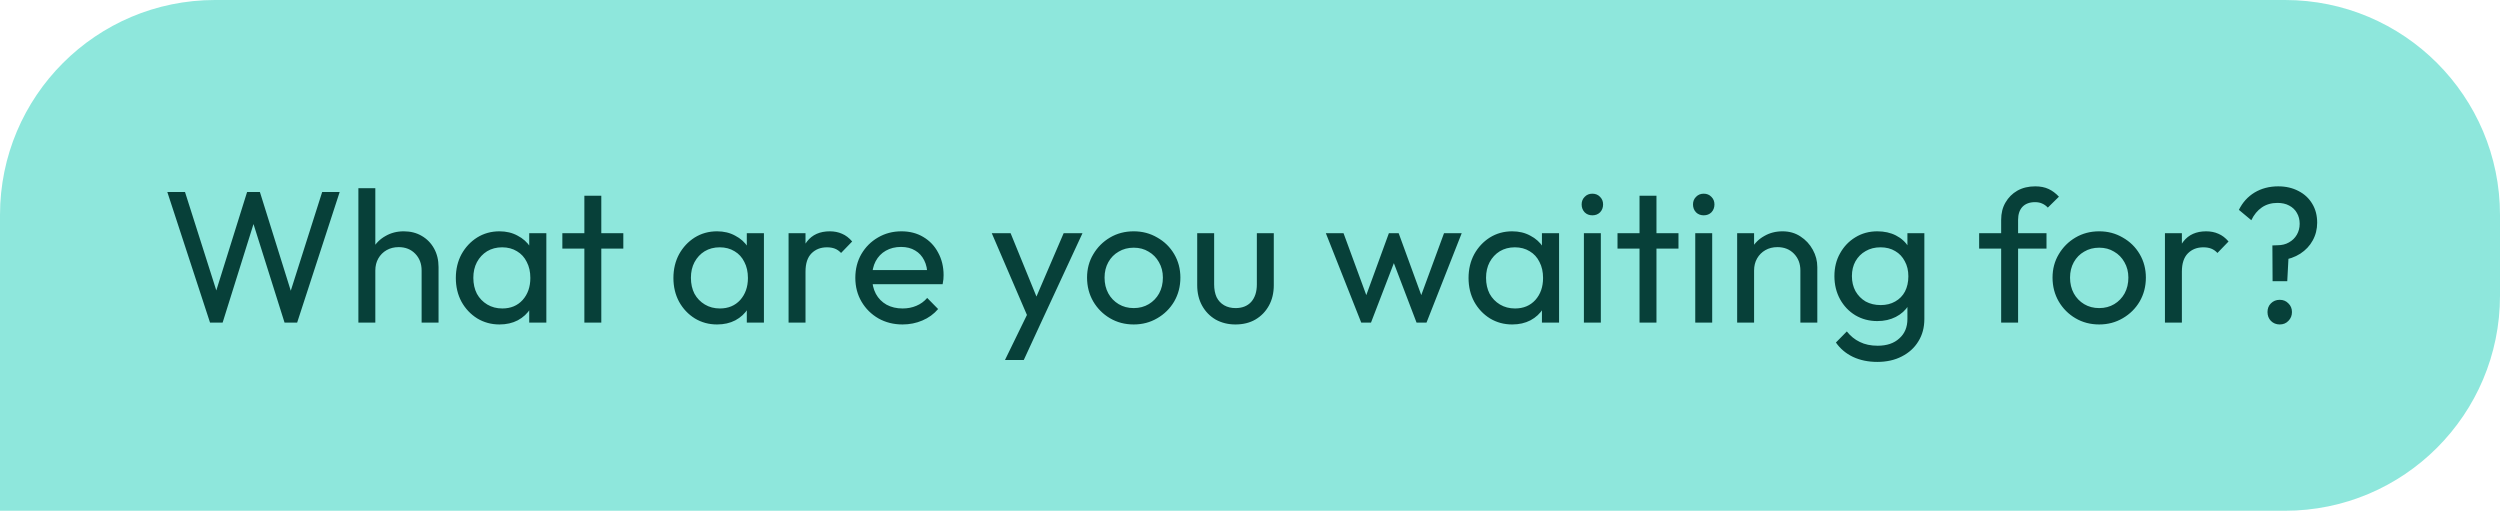
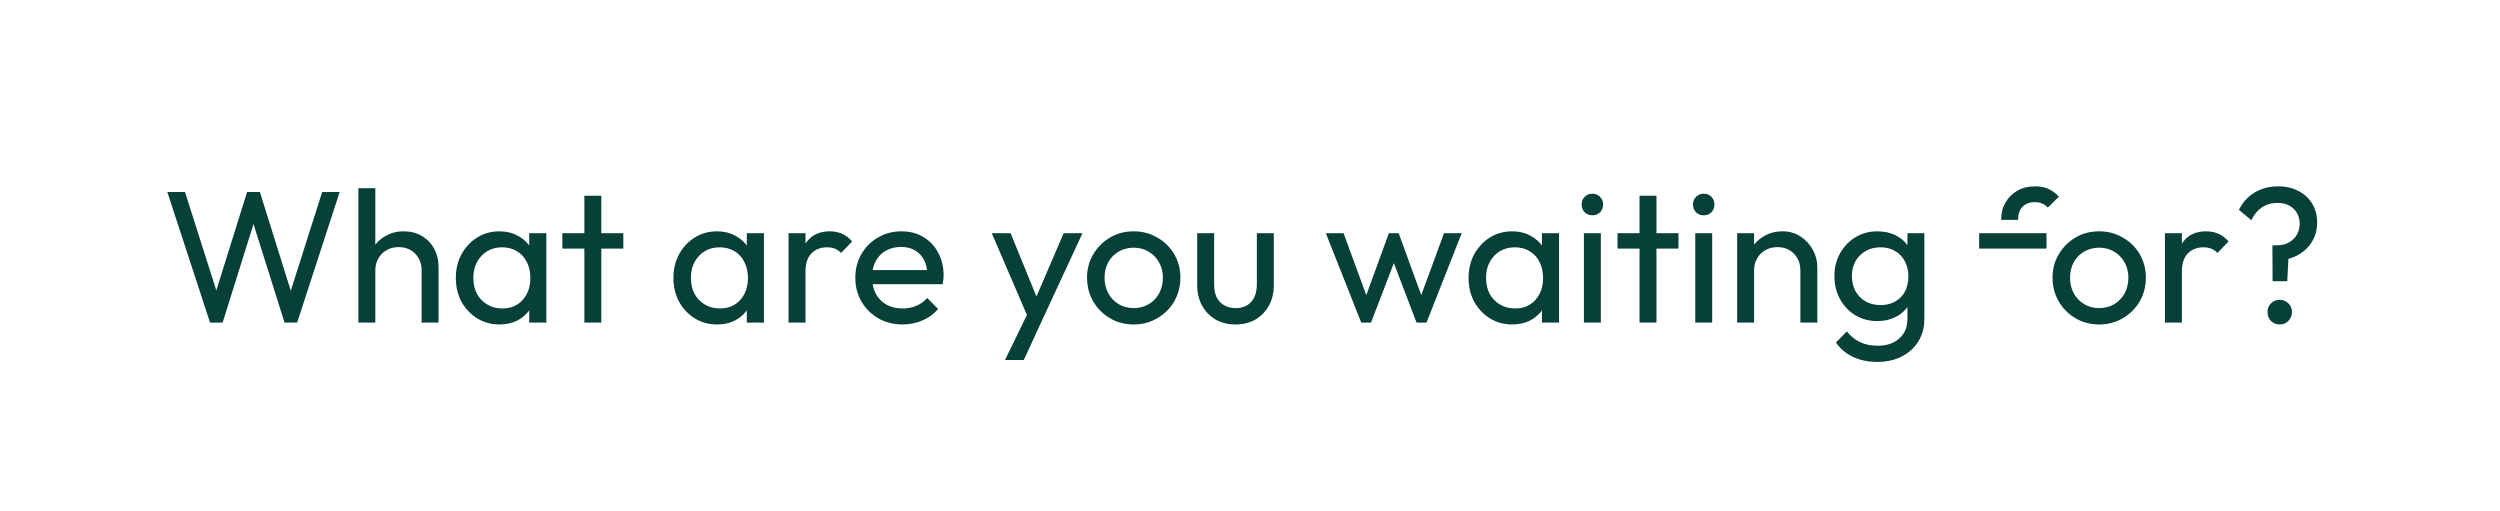
<svg xmlns="http://www.w3.org/2000/svg" width="186" height="38" viewBox="0 0 186 38" fill="none">
-   <path d="M0 16C0 7.163 7.163 0 16 0H170C178.837 0 186 7.163 186 16V22C186 30.837 178.837 38 170 38H0V16Z" fill="#8EE7DC" />
-   <path d="M15.626 24L12.448 14.284H13.764L16.284 22.208H15.906L18.384 14.284H19.336L21.814 22.208H21.45L23.97 14.284H25.272L22.108 24H21.17L18.678 16.09H19.042L16.564 24H15.626ZM31.368 24V20.122C31.368 19.618 31.21 19.203 30.892 18.876C30.575 18.549 30.164 18.386 29.66 18.386C29.324 18.386 29.026 18.461 28.764 18.61C28.503 18.759 28.298 18.965 28.148 19.226C27.999 19.487 27.924 19.786 27.924 20.122L27.406 19.828C27.406 19.324 27.518 18.876 27.742 18.484C27.966 18.092 28.279 17.784 28.68 17.56C29.082 17.327 29.534 17.21 30.038 17.21C30.542 17.21 30.986 17.322 31.368 17.546C31.76 17.77 32.068 18.083 32.292 18.484C32.516 18.885 32.628 19.347 32.628 19.87V24H31.368ZM26.664 24V14.004H27.924V24H26.664ZM37.162 24.14C36.556 24.14 36.005 23.991 35.51 23.692C35.016 23.384 34.623 22.969 34.334 22.446C34.054 21.923 33.914 21.335 33.914 20.682C33.914 20.029 34.054 19.441 34.334 18.918C34.623 18.395 35.011 17.98 35.496 17.672C35.991 17.364 36.546 17.21 37.162 17.21C37.666 17.21 38.114 17.317 38.506 17.532C38.907 17.737 39.23 18.027 39.472 18.4C39.715 18.764 39.85 19.189 39.878 19.674V21.676C39.85 22.152 39.715 22.577 39.472 22.95C39.239 23.323 38.922 23.617 38.52 23.832C38.128 24.037 37.675 24.14 37.162 24.14ZM37.372 22.95C37.998 22.95 38.502 22.74 38.884 22.32C39.267 21.891 39.458 21.345 39.458 20.682C39.458 20.225 39.37 19.828 39.192 19.492C39.024 19.147 38.782 18.881 38.464 18.694C38.147 18.498 37.778 18.4 37.358 18.4C36.938 18.4 36.565 18.498 36.238 18.694C35.921 18.89 35.669 19.161 35.482 19.506C35.305 19.842 35.216 20.229 35.216 20.668C35.216 21.116 35.305 21.513 35.482 21.858C35.669 22.194 35.925 22.46 36.252 22.656C36.579 22.852 36.952 22.95 37.372 22.95ZM39.374 24V22.208L39.612 20.584L39.374 18.974V17.35H40.648V24H39.374ZM43.477 24V14.564H44.737V24H43.477ZM41.839 18.498V17.35H46.375V18.498H41.839ZM53.35 24.14C52.743 24.14 52.192 23.991 51.698 23.692C51.203 23.384 50.811 22.969 50.522 22.446C50.242 21.923 50.102 21.335 50.102 20.682C50.102 20.029 50.242 19.441 50.522 18.918C50.811 18.395 51.198 17.98 51.684 17.672C52.178 17.364 52.734 17.21 53.35 17.21C53.854 17.21 54.302 17.317 54.694 17.532C55.095 17.737 55.417 18.027 55.66 18.4C55.902 18.764 56.038 19.189 56.066 19.674V21.676C56.038 22.152 55.902 22.577 55.66 22.95C55.426 23.323 55.109 23.617 54.708 23.832C54.316 24.037 53.863 24.14 53.35 24.14ZM53.56 22.95C54.185 22.95 54.689 22.74 55.072 22.32C55.454 21.891 55.646 21.345 55.646 20.682C55.646 20.225 55.557 19.828 55.38 19.492C55.212 19.147 54.969 18.881 54.652 18.694C54.334 18.498 53.966 18.4 53.546 18.4C53.126 18.4 52.752 18.498 52.426 18.694C52.108 18.89 51.856 19.161 51.67 19.506C51.492 19.842 51.404 20.229 51.404 20.668C51.404 21.116 51.492 21.513 51.67 21.858C51.856 22.194 52.113 22.46 52.44 22.656C52.766 22.852 53.14 22.95 53.56 22.95ZM55.562 24V22.208L55.8 20.584L55.562 18.974V17.35H56.836V24H55.562ZM58.67 24V17.35H59.93V24H58.67ZM59.93 20.206L59.454 19.996C59.454 19.147 59.65 18.47 60.042 17.966C60.434 17.462 60.999 17.21 61.736 17.21C62.072 17.21 62.375 17.271 62.646 17.392C62.917 17.504 63.169 17.695 63.402 17.966L62.576 18.82C62.436 18.671 62.282 18.563 62.114 18.498C61.946 18.433 61.75 18.4 61.526 18.4C61.059 18.4 60.677 18.549 60.378 18.848C60.079 19.147 59.93 19.599 59.93 20.206ZM67.15 24.14C66.488 24.14 65.891 23.991 65.359 23.692C64.826 23.384 64.406 22.969 64.099 22.446C63.791 21.923 63.636 21.331 63.636 20.668C63.636 20.015 63.786 19.427 64.085 18.904C64.392 18.381 64.803 17.971 65.317 17.672C65.839 17.364 66.422 17.21 67.067 17.21C67.683 17.21 68.224 17.35 68.691 17.63C69.166 17.91 69.535 18.297 69.796 18.792C70.067 19.287 70.203 19.847 70.203 20.472C70.203 20.565 70.198 20.668 70.189 20.78C70.179 20.883 70.16 21.004 70.132 21.144H64.519V20.094H69.46L68.999 20.5C68.999 20.052 68.919 19.674 68.76 19.366C68.602 19.049 68.378 18.806 68.088 18.638C67.799 18.461 67.449 18.372 67.038 18.372C66.609 18.372 66.231 18.465 65.904 18.652C65.578 18.839 65.326 19.1 65.148 19.436C64.971 19.772 64.882 20.169 64.882 20.626C64.882 21.093 64.976 21.503 65.162 21.858C65.349 22.203 65.615 22.474 65.96 22.67C66.306 22.857 66.703 22.95 67.15 22.95C67.524 22.95 67.865 22.885 68.172 22.754C68.49 22.623 68.76 22.427 68.984 22.166L69.796 22.992C69.479 23.365 69.087 23.65 68.621 23.846C68.163 24.042 67.673 24.14 67.15 24.14ZM76.672 24.056L73.788 17.35H75.189L77.331 22.6H76.882L79.136 17.35H80.537L77.428 24.056H76.672ZM74.769 26.786L76.728 22.768L77.428 24.056L76.168 26.786H74.769ZM84.349 24.14C83.695 24.14 83.107 23.986 82.585 23.678C82.062 23.37 81.647 22.955 81.339 22.432C81.031 21.9 80.877 21.307 80.877 20.654C80.877 20.01 81.031 19.431 81.339 18.918C81.647 18.395 82.062 17.98 82.585 17.672C83.107 17.364 83.695 17.21 84.349 17.21C84.993 17.21 85.576 17.364 86.099 17.672C86.631 17.971 87.051 18.381 87.359 18.904C87.667 19.427 87.821 20.01 87.821 20.654C87.821 21.307 87.667 21.9 87.359 22.432C87.051 22.955 86.631 23.37 86.099 23.678C85.576 23.986 84.993 24.14 84.349 24.14ZM84.349 22.922C84.769 22.922 85.142 22.824 85.469 22.628C85.795 22.432 86.052 22.166 86.239 21.83C86.425 21.485 86.519 21.093 86.519 20.654C86.519 20.225 86.421 19.842 86.225 19.506C86.038 19.17 85.781 18.909 85.455 18.722C85.137 18.526 84.769 18.428 84.349 18.428C83.929 18.428 83.555 18.526 83.229 18.722C82.902 18.909 82.645 19.17 82.459 19.506C82.272 19.842 82.179 20.225 82.179 20.654C82.179 21.093 82.272 21.485 82.459 21.83C82.645 22.166 82.902 22.432 83.229 22.628C83.555 22.824 83.929 22.922 84.349 22.922ZM91.914 24.14C91.373 24.14 90.883 24.019 90.444 23.776C90.015 23.524 89.679 23.179 89.436 22.74C89.194 22.301 89.072 21.793 89.072 21.214V17.35H90.332V21.158C90.332 21.522 90.393 21.839 90.514 22.11C90.645 22.371 90.832 22.572 91.074 22.712C91.317 22.852 91.602 22.922 91.928 22.922C92.423 22.922 92.81 22.768 93.09 22.46C93.37 22.143 93.51 21.709 93.51 21.158V17.35H94.77V21.214C94.77 21.793 94.649 22.301 94.406 22.74C94.164 23.179 93.828 23.524 93.398 23.776C92.978 24.019 92.484 24.14 91.914 24.14ZM101.275 24L98.643 17.35H99.959L101.863 22.53H101.443L103.333 17.35H104.061L105.951 22.53H105.531L107.435 17.35H108.751L106.133 24H105.391L103.473 18.974H103.935L102.003 24H101.275ZM112.508 24.14C111.901 24.14 111.351 23.991 110.856 23.692C110.361 23.384 109.969 22.969 109.68 22.446C109.4 21.923 109.26 21.335 109.26 20.682C109.26 20.029 109.4 19.441 109.68 18.918C109.969 18.395 110.357 17.98 110.842 17.672C111.337 17.364 111.892 17.21 112.508 17.21C113.012 17.21 113.46 17.317 113.852 17.532C114.253 17.737 114.575 18.027 114.818 18.4C115.061 18.764 115.196 19.189 115.224 19.674V21.676C115.196 22.152 115.061 22.577 114.818 22.95C114.585 23.323 114.267 23.617 113.866 23.832C113.474 24.037 113.021 24.14 112.508 24.14ZM112.718 22.95C113.343 22.95 113.847 22.74 114.23 22.32C114.613 21.891 114.804 21.345 114.804 20.682C114.804 20.225 114.715 19.828 114.538 19.492C114.37 19.147 114.127 18.881 113.81 18.694C113.493 18.498 113.124 18.4 112.704 18.4C112.284 18.4 111.911 18.498 111.584 18.694C111.267 18.89 111.015 19.161 110.828 19.506C110.651 19.842 110.562 20.229 110.562 20.668C110.562 21.116 110.651 21.513 110.828 21.858C111.015 22.194 111.271 22.46 111.598 22.656C111.925 22.852 112.298 22.95 112.718 22.95ZM114.72 24V22.208L114.958 20.584L114.72 18.974V17.35H115.994V24H114.72ZM117.842 24V17.35H119.102V24H117.842ZM118.472 16.02C118.239 16.02 118.048 15.945 117.898 15.796C117.749 15.637 117.674 15.441 117.674 15.208C117.674 14.984 117.749 14.797 117.898 14.648C118.048 14.489 118.239 14.41 118.472 14.41C118.706 14.41 118.897 14.489 119.046 14.648C119.196 14.797 119.27 14.984 119.27 15.208C119.27 15.441 119.196 15.637 119.046 15.796C118.897 15.945 118.706 16.02 118.472 16.02ZM121.981 24V14.564H123.241V24H121.981ZM120.343 18.498V17.35H124.879V18.498H120.343ZM126.127 24V17.35H127.387V24H126.127ZM126.757 16.02C126.524 16.02 126.333 15.945 126.183 15.796C126.034 15.637 125.959 15.441 125.959 15.208C125.959 14.984 126.034 14.797 126.183 14.648C126.333 14.489 126.524 14.41 126.757 14.41C126.991 14.41 127.182 14.489 127.331 14.648C127.481 14.797 127.555 14.984 127.555 15.208C127.555 15.441 127.481 15.637 127.331 15.796C127.182 15.945 126.991 16.02 126.757 16.02ZM133.948 24V20.122C133.948 19.618 133.79 19.203 133.472 18.876C133.155 18.549 132.744 18.386 132.24 18.386C131.904 18.386 131.606 18.461 131.344 18.61C131.083 18.759 130.878 18.965 130.728 19.226C130.579 19.487 130.504 19.786 130.504 20.122L129.986 19.828C129.986 19.324 130.098 18.876 130.322 18.484C130.546 18.092 130.859 17.784 131.26 17.56C131.662 17.327 132.114 17.21 132.618 17.21C133.122 17.21 133.566 17.336 133.948 17.588C134.34 17.84 134.648 18.171 134.872 18.582C135.096 18.983 135.208 19.413 135.208 19.87V24H133.948ZM129.244 24V17.35H130.504V24H129.244ZM139.672 26.926C138.991 26.926 138.384 26.8 137.852 26.548C137.33 26.296 136.91 25.941 136.592 25.484L137.404 24.658C137.675 25.003 137.997 25.265 138.37 25.442C138.744 25.629 139.187 25.722 139.7 25.722C140.382 25.722 140.918 25.54 141.31 25.176C141.712 24.821 141.912 24.341 141.912 23.734V22.082L142.136 20.584L141.912 19.1V17.35H143.172V23.734C143.172 24.369 143.023 24.924 142.724 25.4C142.435 25.876 142.024 26.249 141.492 26.52C140.97 26.791 140.363 26.926 139.672 26.926ZM139.672 23.888C139.066 23.888 138.52 23.743 138.034 23.454C137.558 23.165 137.18 22.768 136.9 22.264C136.62 21.751 136.48 21.177 136.48 20.542C136.48 19.907 136.62 19.343 136.9 18.848C137.18 18.344 137.558 17.947 138.034 17.658C138.52 17.359 139.066 17.21 139.672 17.21C140.195 17.21 140.657 17.313 141.058 17.518C141.46 17.723 141.777 18.013 142.01 18.386C142.253 18.75 142.384 19.179 142.402 19.674V21.438C142.374 21.923 142.239 22.353 141.996 22.726C141.763 23.09 141.446 23.375 141.044 23.58C140.643 23.785 140.186 23.888 139.672 23.888ZM139.924 22.698C140.335 22.698 140.694 22.609 141.002 22.432C141.32 22.255 141.562 22.007 141.73 21.69C141.898 21.363 141.982 20.985 141.982 20.556C141.982 20.127 141.894 19.753 141.716 19.436C141.548 19.109 141.31 18.857 141.002 18.68C140.694 18.493 140.33 18.4 139.91 18.4C139.49 18.4 139.122 18.493 138.804 18.68C138.487 18.857 138.235 19.109 138.048 19.436C137.871 19.753 137.782 20.122 137.782 20.542C137.782 20.962 137.871 21.335 138.048 21.662C138.235 21.989 138.487 22.245 138.804 22.432C139.131 22.609 139.504 22.698 139.924 22.698ZM148.886 24V16.356C148.886 15.861 148.993 15.432 149.208 15.068C149.422 14.695 149.716 14.401 150.09 14.186C150.472 13.971 150.916 13.864 151.42 13.864C151.802 13.864 152.134 13.929 152.414 14.06C152.694 14.191 152.95 14.382 153.184 14.634L152.358 15.446C152.236 15.315 152.101 15.217 151.952 15.152C151.802 15.077 151.62 15.04 151.406 15.04C151.004 15.04 150.692 15.157 150.468 15.39C150.253 15.623 150.146 15.945 150.146 16.356V24H148.886ZM147.248 18.498V17.35H152.26V18.498H147.248ZM156.181 24.14C155.527 24.14 154.939 23.986 154.417 23.678C153.894 23.37 153.479 22.955 153.171 22.432C152.863 21.9 152.709 21.307 152.709 20.654C152.709 20.01 152.863 19.431 153.171 18.918C153.479 18.395 153.894 17.98 154.417 17.672C154.939 17.364 155.527 17.21 156.181 17.21C156.825 17.21 157.408 17.364 157.931 17.672C158.463 17.971 158.883 18.381 159.191 18.904C159.499 19.427 159.653 20.01 159.653 20.654C159.653 21.307 159.499 21.9 159.191 22.432C158.883 22.955 158.463 23.37 157.931 23.678C157.408 23.986 156.825 24.14 156.181 24.14ZM156.181 22.922C156.601 22.922 156.974 22.824 157.301 22.628C157.627 22.432 157.884 22.166 158.071 21.83C158.257 21.485 158.351 21.093 158.351 20.654C158.351 20.225 158.253 19.842 158.057 19.506C157.87 19.17 157.613 18.909 157.287 18.722C156.969 18.526 156.601 18.428 156.181 18.428C155.761 18.428 155.387 18.526 155.061 18.722C154.734 18.909 154.477 19.17 154.291 19.506C154.104 19.842 154.011 20.225 154.011 20.654C154.011 21.093 154.104 21.485 154.291 21.83C154.477 22.166 154.734 22.432 155.061 22.628C155.387 22.824 155.761 22.922 156.181 22.922ZM161.072 24V17.35H162.332V24H161.072ZM162.332 20.206L161.856 19.996C161.856 19.147 162.052 18.47 162.444 17.966C162.836 17.462 163.401 17.21 164.138 17.21C164.474 17.21 164.778 17.271 165.048 17.392C165.319 17.504 165.571 17.695 165.804 17.966L164.978 18.82C164.838 18.671 164.684 18.563 164.516 18.498C164.348 18.433 164.152 18.4 163.928 18.4C163.462 18.4 163.079 18.549 162.78 18.848C162.482 19.147 162.332 19.599 162.332 20.206ZM169.08 20.92L169.066 18.26L169.444 18.246C169.77 18.246 170.055 18.176 170.298 18.036C170.55 17.896 170.746 17.705 170.886 17.462C171.026 17.219 171.096 16.949 171.096 16.65C171.096 16.342 171.026 16.071 170.886 15.838C170.755 15.605 170.564 15.423 170.312 15.292C170.069 15.161 169.78 15.096 169.444 15.096C168.996 15.096 168.608 15.208 168.282 15.432C167.955 15.656 167.694 15.973 167.498 16.384L166.574 15.614C166.844 15.063 167.232 14.634 167.736 14.326C168.249 14.018 168.837 13.864 169.5 13.864C170.069 13.864 170.573 13.981 171.012 14.214C171.45 14.438 171.791 14.755 172.034 15.166C172.276 15.567 172.398 16.034 172.398 16.566C172.398 17.051 172.286 17.495 172.062 17.896C171.847 18.288 171.539 18.615 171.138 18.876C170.746 19.128 170.279 19.291 169.738 19.366L170.284 18.806L170.172 20.92H169.08ZM169.612 24.14C169.35 24.14 169.131 24.051 168.954 23.874C168.786 23.697 168.702 23.477 168.702 23.216C168.702 22.955 168.786 22.74 168.954 22.572C169.131 22.395 169.35 22.306 169.612 22.306C169.873 22.306 170.088 22.395 170.256 22.572C170.433 22.74 170.522 22.955 170.522 23.216C170.522 23.477 170.433 23.697 170.256 23.874C170.088 24.051 169.873 24.14 169.612 24.14Z" fill="#074039" />
+   <path d="M15.626 24L12.448 14.284H13.764L16.284 22.208H15.906L18.384 14.284H19.336L21.814 22.208H21.45L23.97 14.284H25.272L22.108 24H21.17L18.678 16.09H19.042L16.564 24H15.626ZM31.368 24V20.122C31.368 19.618 31.21 19.203 30.892 18.876C30.575 18.549 30.164 18.386 29.66 18.386C29.324 18.386 29.026 18.461 28.764 18.61C28.503 18.759 28.298 18.965 28.148 19.226C27.999 19.487 27.924 19.786 27.924 20.122L27.406 19.828C27.406 19.324 27.518 18.876 27.742 18.484C27.966 18.092 28.279 17.784 28.68 17.56C29.082 17.327 29.534 17.21 30.038 17.21C30.542 17.21 30.986 17.322 31.368 17.546C31.76 17.77 32.068 18.083 32.292 18.484C32.516 18.885 32.628 19.347 32.628 19.87V24H31.368ZM26.664 24V14.004H27.924V24H26.664ZM37.162 24.14C36.556 24.14 36.005 23.991 35.51 23.692C35.016 23.384 34.623 22.969 34.334 22.446C34.054 21.923 33.914 21.335 33.914 20.682C33.914 20.029 34.054 19.441 34.334 18.918C34.623 18.395 35.011 17.98 35.496 17.672C35.991 17.364 36.546 17.21 37.162 17.21C37.666 17.21 38.114 17.317 38.506 17.532C38.907 17.737 39.23 18.027 39.472 18.4C39.715 18.764 39.85 19.189 39.878 19.674V21.676C39.85 22.152 39.715 22.577 39.472 22.95C39.239 23.323 38.922 23.617 38.52 23.832C38.128 24.037 37.675 24.14 37.162 24.14ZM37.372 22.95C37.998 22.95 38.502 22.74 38.884 22.32C39.267 21.891 39.458 21.345 39.458 20.682C39.458 20.225 39.37 19.828 39.192 19.492C39.024 19.147 38.782 18.881 38.464 18.694C38.147 18.498 37.778 18.4 37.358 18.4C36.938 18.4 36.565 18.498 36.238 18.694C35.921 18.89 35.669 19.161 35.482 19.506C35.305 19.842 35.216 20.229 35.216 20.668C35.216 21.116 35.305 21.513 35.482 21.858C35.669 22.194 35.925 22.46 36.252 22.656C36.579 22.852 36.952 22.95 37.372 22.95ZM39.374 24V22.208L39.612 20.584L39.374 18.974V17.35H40.648V24H39.374ZM43.477 24V14.564H44.737V24H43.477ZM41.839 18.498V17.35H46.375V18.498H41.839ZM53.35 24.14C52.743 24.14 52.192 23.991 51.698 23.692C51.203 23.384 50.811 22.969 50.522 22.446C50.242 21.923 50.102 21.335 50.102 20.682C50.102 20.029 50.242 19.441 50.522 18.918C50.811 18.395 51.198 17.98 51.684 17.672C52.178 17.364 52.734 17.21 53.35 17.21C53.854 17.21 54.302 17.317 54.694 17.532C55.095 17.737 55.417 18.027 55.66 18.4C55.902 18.764 56.038 19.189 56.066 19.674V21.676C56.038 22.152 55.902 22.577 55.66 22.95C55.426 23.323 55.109 23.617 54.708 23.832C54.316 24.037 53.863 24.14 53.35 24.14ZM53.56 22.95C54.185 22.95 54.689 22.74 55.072 22.32C55.454 21.891 55.646 21.345 55.646 20.682C55.646 20.225 55.557 19.828 55.38 19.492C55.212 19.147 54.969 18.881 54.652 18.694C54.334 18.498 53.966 18.4 53.546 18.4C53.126 18.4 52.752 18.498 52.426 18.694C52.108 18.89 51.856 19.161 51.67 19.506C51.492 19.842 51.404 20.229 51.404 20.668C51.404 21.116 51.492 21.513 51.67 21.858C51.856 22.194 52.113 22.46 52.44 22.656C52.766 22.852 53.14 22.95 53.56 22.95ZM55.562 24V22.208L55.8 20.584L55.562 18.974V17.35H56.836V24H55.562ZM58.67 24V17.35H59.93V24H58.67ZM59.93 20.206L59.454 19.996C59.454 19.147 59.65 18.47 60.042 17.966C60.434 17.462 60.999 17.21 61.736 17.21C62.072 17.21 62.375 17.271 62.646 17.392C62.917 17.504 63.169 17.695 63.402 17.966L62.576 18.82C62.436 18.671 62.282 18.563 62.114 18.498C61.946 18.433 61.75 18.4 61.526 18.4C61.059 18.4 60.677 18.549 60.378 18.848C60.079 19.147 59.93 19.599 59.93 20.206ZM67.15 24.14C66.488 24.14 65.891 23.991 65.359 23.692C64.826 23.384 64.406 22.969 64.099 22.446C63.791 21.923 63.636 21.331 63.636 20.668C63.636 20.015 63.786 19.427 64.085 18.904C64.392 18.381 64.803 17.971 65.317 17.672C65.839 17.364 66.422 17.21 67.067 17.21C67.683 17.21 68.224 17.35 68.691 17.63C69.166 17.91 69.535 18.297 69.796 18.792C70.067 19.287 70.203 19.847 70.203 20.472C70.203 20.565 70.198 20.668 70.189 20.78C70.179 20.883 70.16 21.004 70.132 21.144H64.519V20.094H69.46L68.999 20.5C68.999 20.052 68.919 19.674 68.76 19.366C68.602 19.049 68.378 18.806 68.088 18.638C67.799 18.461 67.449 18.372 67.038 18.372C66.609 18.372 66.231 18.465 65.904 18.652C65.578 18.839 65.326 19.1 65.148 19.436C64.971 19.772 64.882 20.169 64.882 20.626C64.882 21.093 64.976 21.503 65.162 21.858C65.349 22.203 65.615 22.474 65.96 22.67C66.306 22.857 66.703 22.95 67.15 22.95C67.524 22.95 67.865 22.885 68.172 22.754C68.49 22.623 68.76 22.427 68.984 22.166L69.796 22.992C69.479 23.365 69.087 23.65 68.621 23.846C68.163 24.042 67.673 24.14 67.15 24.14ZM76.672 24.056L73.788 17.35H75.189L77.331 22.6H76.882L79.136 17.35H80.537L77.428 24.056H76.672ZM74.769 26.786L76.728 22.768L77.428 24.056L76.168 26.786H74.769ZM84.349 24.14C83.695 24.14 83.107 23.986 82.585 23.678C82.062 23.37 81.647 22.955 81.339 22.432C81.031 21.9 80.877 21.307 80.877 20.654C80.877 20.01 81.031 19.431 81.339 18.918C81.647 18.395 82.062 17.98 82.585 17.672C83.107 17.364 83.695 17.21 84.349 17.21C84.993 17.21 85.576 17.364 86.099 17.672C86.631 17.971 87.051 18.381 87.359 18.904C87.667 19.427 87.821 20.01 87.821 20.654C87.821 21.307 87.667 21.9 87.359 22.432C87.051 22.955 86.631 23.37 86.099 23.678C85.576 23.986 84.993 24.14 84.349 24.14ZM84.349 22.922C84.769 22.922 85.142 22.824 85.469 22.628C85.795 22.432 86.052 22.166 86.239 21.83C86.425 21.485 86.519 21.093 86.519 20.654C86.519 20.225 86.421 19.842 86.225 19.506C86.038 19.17 85.781 18.909 85.455 18.722C85.137 18.526 84.769 18.428 84.349 18.428C83.929 18.428 83.555 18.526 83.229 18.722C82.902 18.909 82.645 19.17 82.459 19.506C82.272 19.842 82.179 20.225 82.179 20.654C82.179 21.093 82.272 21.485 82.459 21.83C82.645 22.166 82.902 22.432 83.229 22.628C83.555 22.824 83.929 22.922 84.349 22.922ZM91.914 24.14C91.373 24.14 90.883 24.019 90.444 23.776C90.015 23.524 89.679 23.179 89.436 22.74C89.194 22.301 89.072 21.793 89.072 21.214V17.35H90.332V21.158C90.332 21.522 90.393 21.839 90.514 22.11C90.645 22.371 90.832 22.572 91.074 22.712C91.317 22.852 91.602 22.922 91.928 22.922C92.423 22.922 92.81 22.768 93.09 22.46C93.37 22.143 93.51 21.709 93.51 21.158V17.35H94.77V21.214C94.77 21.793 94.649 22.301 94.406 22.74C94.164 23.179 93.828 23.524 93.398 23.776C92.978 24.019 92.484 24.14 91.914 24.14ZM101.275 24L98.643 17.35H99.959L101.863 22.53H101.443L103.333 17.35H104.061L105.951 22.53H105.531L107.435 17.35H108.751L106.133 24H105.391L103.473 18.974H103.935L102.003 24H101.275ZM112.508 24.14C111.901 24.14 111.351 23.991 110.856 23.692C110.361 23.384 109.969 22.969 109.68 22.446C109.4 21.923 109.26 21.335 109.26 20.682C109.26 20.029 109.4 19.441 109.68 18.918C109.969 18.395 110.357 17.98 110.842 17.672C111.337 17.364 111.892 17.21 112.508 17.21C113.012 17.21 113.46 17.317 113.852 17.532C114.253 17.737 114.575 18.027 114.818 18.4C115.061 18.764 115.196 19.189 115.224 19.674V21.676C115.196 22.152 115.061 22.577 114.818 22.95C114.585 23.323 114.267 23.617 113.866 23.832C113.474 24.037 113.021 24.14 112.508 24.14ZM112.718 22.95C113.343 22.95 113.847 22.74 114.23 22.32C114.613 21.891 114.804 21.345 114.804 20.682C114.804 20.225 114.715 19.828 114.538 19.492C114.37 19.147 114.127 18.881 113.81 18.694C113.493 18.498 113.124 18.4 112.704 18.4C112.284 18.4 111.911 18.498 111.584 18.694C111.267 18.89 111.015 19.161 110.828 19.506C110.651 19.842 110.562 20.229 110.562 20.668C110.562 21.116 110.651 21.513 110.828 21.858C111.015 22.194 111.271 22.46 111.598 22.656C111.925 22.852 112.298 22.95 112.718 22.95ZM114.72 24V22.208L114.958 20.584L114.72 18.974V17.35H115.994V24H114.72ZM117.842 24V17.35H119.102V24H117.842ZM118.472 16.02C118.239 16.02 118.048 15.945 117.898 15.796C117.749 15.637 117.674 15.441 117.674 15.208C117.674 14.984 117.749 14.797 117.898 14.648C118.048 14.489 118.239 14.41 118.472 14.41C118.706 14.41 118.897 14.489 119.046 14.648C119.196 14.797 119.27 14.984 119.27 15.208C119.27 15.441 119.196 15.637 119.046 15.796C118.897 15.945 118.706 16.02 118.472 16.02ZM121.981 24V14.564H123.241V24H121.981ZM120.343 18.498V17.35H124.879V18.498H120.343ZM126.127 24V17.35H127.387V24H126.127ZM126.757 16.02C126.524 16.02 126.333 15.945 126.183 15.796C126.034 15.637 125.959 15.441 125.959 15.208C125.959 14.984 126.034 14.797 126.183 14.648C126.333 14.489 126.524 14.41 126.757 14.41C126.991 14.41 127.182 14.489 127.331 14.648C127.481 14.797 127.555 14.984 127.555 15.208C127.555 15.441 127.481 15.637 127.331 15.796C127.182 15.945 126.991 16.02 126.757 16.02ZM133.948 24V20.122C133.948 19.618 133.79 19.203 133.472 18.876C133.155 18.549 132.744 18.386 132.24 18.386C131.904 18.386 131.606 18.461 131.344 18.61C131.083 18.759 130.878 18.965 130.728 19.226C130.579 19.487 130.504 19.786 130.504 20.122L129.986 19.828C129.986 19.324 130.098 18.876 130.322 18.484C130.546 18.092 130.859 17.784 131.26 17.56C131.662 17.327 132.114 17.21 132.618 17.21C133.122 17.21 133.566 17.336 133.948 17.588C134.34 17.84 134.648 18.171 134.872 18.582C135.096 18.983 135.208 19.413 135.208 19.87V24H133.948ZM129.244 24V17.35H130.504V24H129.244ZM139.672 26.926C138.991 26.926 138.384 26.8 137.852 26.548C137.33 26.296 136.91 25.941 136.592 25.484L137.404 24.658C137.675 25.003 137.997 25.265 138.37 25.442C138.744 25.629 139.187 25.722 139.7 25.722C140.382 25.722 140.918 25.54 141.31 25.176C141.712 24.821 141.912 24.341 141.912 23.734V22.082L142.136 20.584L141.912 19.1V17.35H143.172V23.734C143.172 24.369 143.023 24.924 142.724 25.4C142.435 25.876 142.024 26.249 141.492 26.52C140.97 26.791 140.363 26.926 139.672 26.926ZM139.672 23.888C139.066 23.888 138.52 23.743 138.034 23.454C137.558 23.165 137.18 22.768 136.9 22.264C136.62 21.751 136.48 21.177 136.48 20.542C136.48 19.907 136.62 19.343 136.9 18.848C137.18 18.344 137.558 17.947 138.034 17.658C138.52 17.359 139.066 17.21 139.672 17.21C140.195 17.21 140.657 17.313 141.058 17.518C141.46 17.723 141.777 18.013 142.01 18.386C142.253 18.75 142.384 19.179 142.402 19.674V21.438C142.374 21.923 142.239 22.353 141.996 22.726C141.763 23.09 141.446 23.375 141.044 23.58C140.643 23.785 140.186 23.888 139.672 23.888ZM139.924 22.698C140.335 22.698 140.694 22.609 141.002 22.432C141.32 22.255 141.562 22.007 141.73 21.69C141.898 21.363 141.982 20.985 141.982 20.556C141.982 20.127 141.894 19.753 141.716 19.436C141.548 19.109 141.31 18.857 141.002 18.68C140.694 18.493 140.33 18.4 139.91 18.4C139.49 18.4 139.122 18.493 138.804 18.68C138.487 18.857 138.235 19.109 138.048 19.436C137.871 19.753 137.782 20.122 137.782 20.542C137.782 20.962 137.871 21.335 138.048 21.662C138.235 21.989 138.487 22.245 138.804 22.432C139.131 22.609 139.504 22.698 139.924 22.698ZM148.886 24V16.356C148.886 15.861 148.993 15.432 149.208 15.068C149.422 14.695 149.716 14.401 150.09 14.186C150.472 13.971 150.916 13.864 151.42 13.864C151.802 13.864 152.134 13.929 152.414 14.06C152.694 14.191 152.95 14.382 153.184 14.634L152.358 15.446C152.236 15.315 152.101 15.217 151.952 15.152C151.802 15.077 151.62 15.04 151.406 15.04C151.004 15.04 150.692 15.157 150.468 15.39C150.253 15.623 150.146 15.945 150.146 16.356H148.886ZM147.248 18.498V17.35H152.26V18.498H147.248ZM156.181 24.14C155.527 24.14 154.939 23.986 154.417 23.678C153.894 23.37 153.479 22.955 153.171 22.432C152.863 21.9 152.709 21.307 152.709 20.654C152.709 20.01 152.863 19.431 153.171 18.918C153.479 18.395 153.894 17.98 154.417 17.672C154.939 17.364 155.527 17.21 156.181 17.21C156.825 17.21 157.408 17.364 157.931 17.672C158.463 17.971 158.883 18.381 159.191 18.904C159.499 19.427 159.653 20.01 159.653 20.654C159.653 21.307 159.499 21.9 159.191 22.432C158.883 22.955 158.463 23.37 157.931 23.678C157.408 23.986 156.825 24.14 156.181 24.14ZM156.181 22.922C156.601 22.922 156.974 22.824 157.301 22.628C157.627 22.432 157.884 22.166 158.071 21.83C158.257 21.485 158.351 21.093 158.351 20.654C158.351 20.225 158.253 19.842 158.057 19.506C157.87 19.17 157.613 18.909 157.287 18.722C156.969 18.526 156.601 18.428 156.181 18.428C155.761 18.428 155.387 18.526 155.061 18.722C154.734 18.909 154.477 19.17 154.291 19.506C154.104 19.842 154.011 20.225 154.011 20.654C154.011 21.093 154.104 21.485 154.291 21.83C154.477 22.166 154.734 22.432 155.061 22.628C155.387 22.824 155.761 22.922 156.181 22.922ZM161.072 24V17.35H162.332V24H161.072ZM162.332 20.206L161.856 19.996C161.856 19.147 162.052 18.47 162.444 17.966C162.836 17.462 163.401 17.21 164.138 17.21C164.474 17.21 164.778 17.271 165.048 17.392C165.319 17.504 165.571 17.695 165.804 17.966L164.978 18.82C164.838 18.671 164.684 18.563 164.516 18.498C164.348 18.433 164.152 18.4 163.928 18.4C163.462 18.4 163.079 18.549 162.78 18.848C162.482 19.147 162.332 19.599 162.332 20.206ZM169.08 20.92L169.066 18.26L169.444 18.246C169.77 18.246 170.055 18.176 170.298 18.036C170.55 17.896 170.746 17.705 170.886 17.462C171.026 17.219 171.096 16.949 171.096 16.65C171.096 16.342 171.026 16.071 170.886 15.838C170.755 15.605 170.564 15.423 170.312 15.292C170.069 15.161 169.78 15.096 169.444 15.096C168.996 15.096 168.608 15.208 168.282 15.432C167.955 15.656 167.694 15.973 167.498 16.384L166.574 15.614C166.844 15.063 167.232 14.634 167.736 14.326C168.249 14.018 168.837 13.864 169.5 13.864C170.069 13.864 170.573 13.981 171.012 14.214C171.45 14.438 171.791 14.755 172.034 15.166C172.276 15.567 172.398 16.034 172.398 16.566C172.398 17.051 172.286 17.495 172.062 17.896C171.847 18.288 171.539 18.615 171.138 18.876C170.746 19.128 170.279 19.291 169.738 19.366L170.284 18.806L170.172 20.92H169.08ZM169.612 24.14C169.35 24.14 169.131 24.051 168.954 23.874C168.786 23.697 168.702 23.477 168.702 23.216C168.702 22.955 168.786 22.74 168.954 22.572C169.131 22.395 169.35 22.306 169.612 22.306C169.873 22.306 170.088 22.395 170.256 22.572C170.433 22.74 170.522 22.955 170.522 23.216C170.522 23.477 170.433 23.697 170.256 23.874C170.088 24.051 169.873 24.14 169.612 24.14Z" fill="#074039" />
</svg>